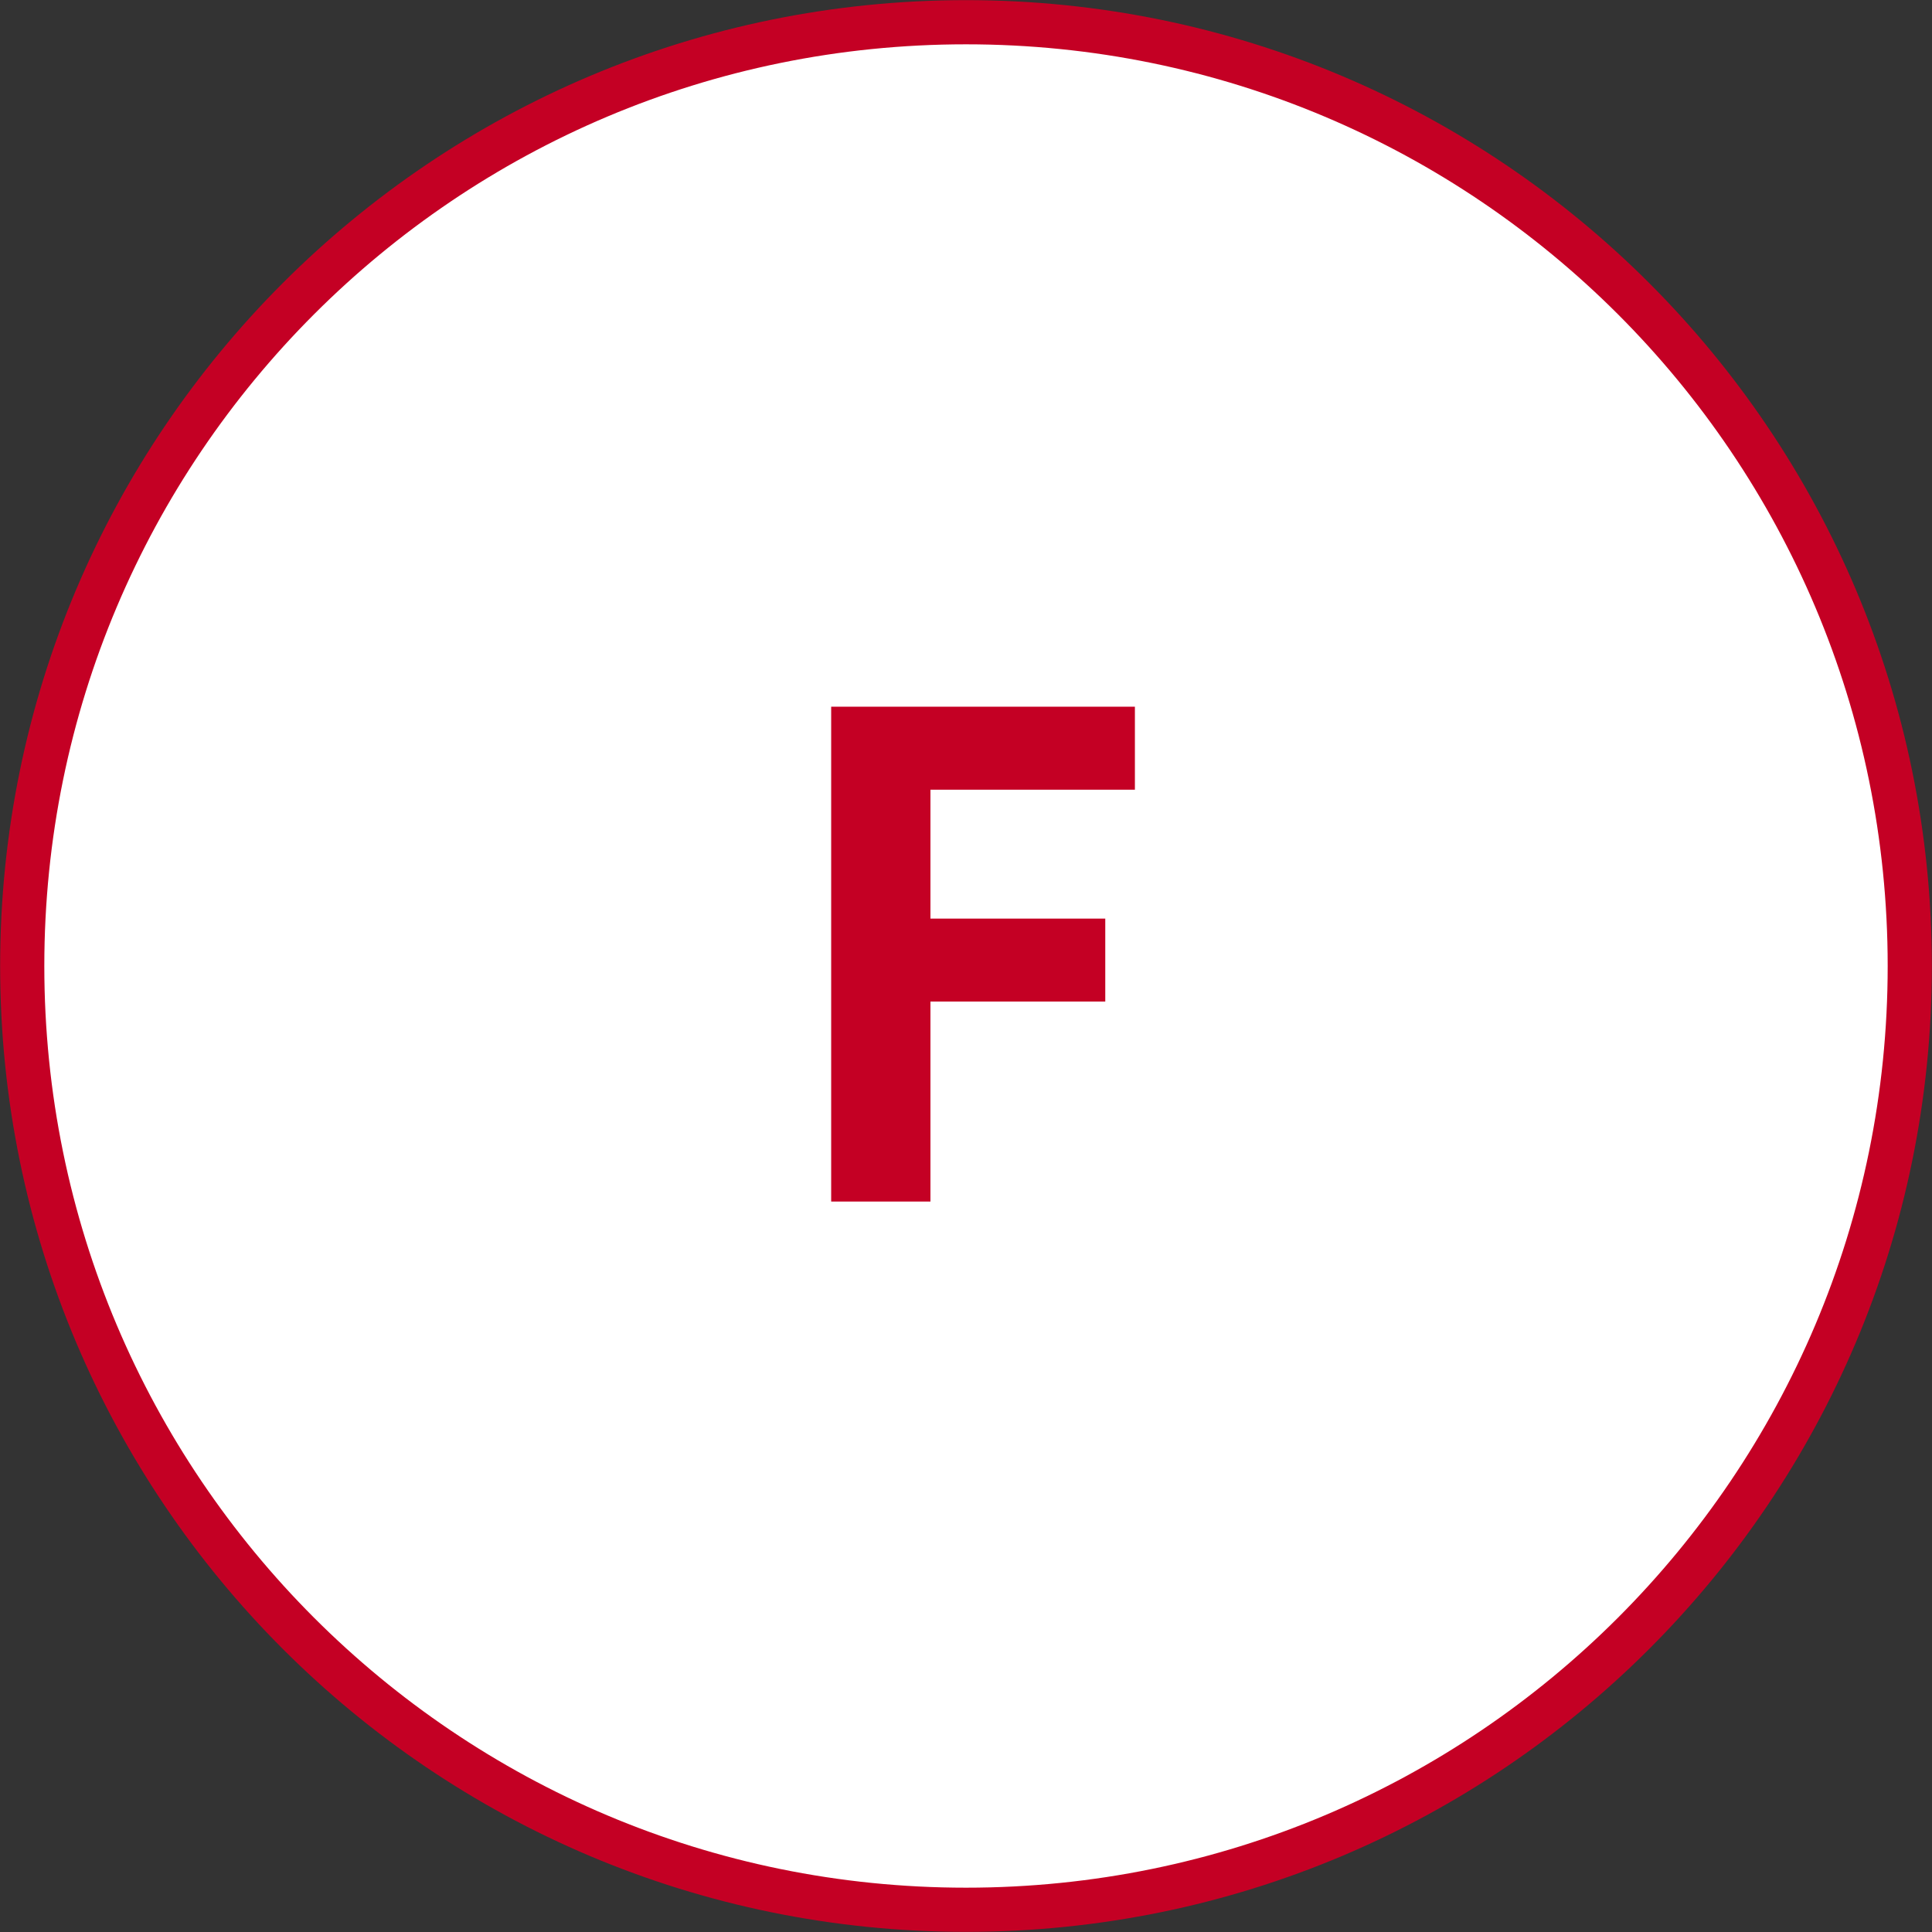
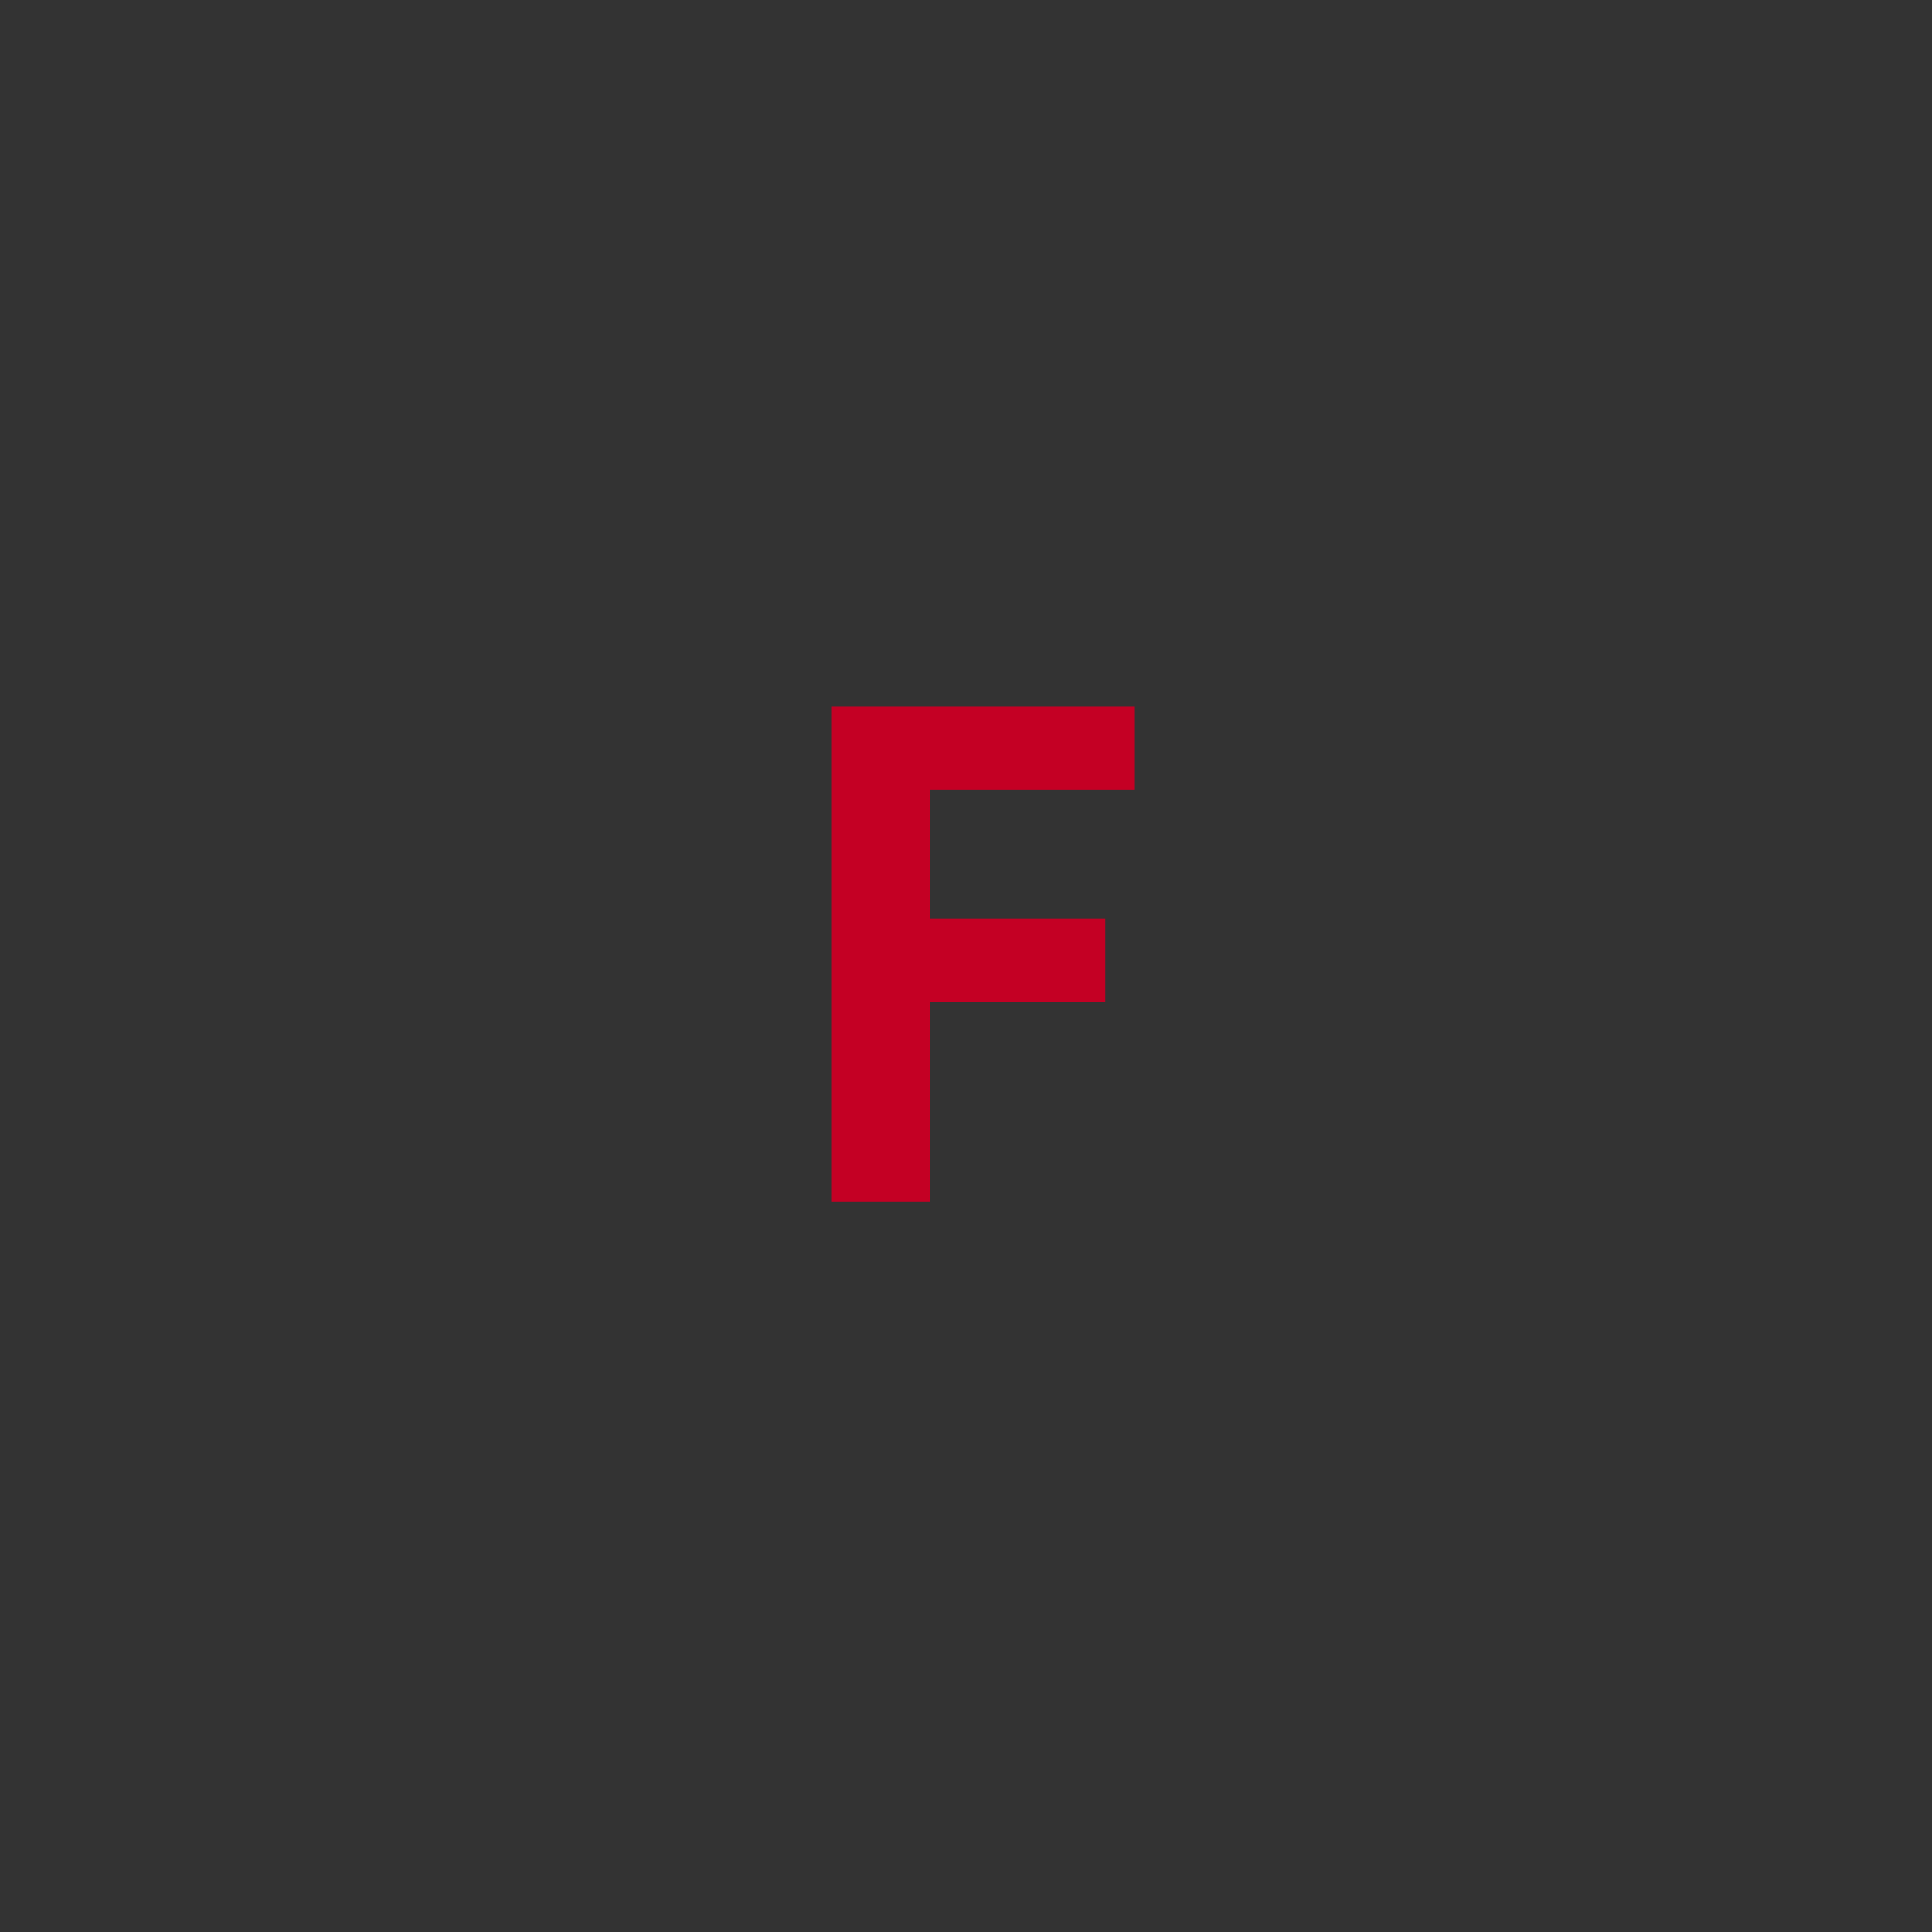
<svg xmlns="http://www.w3.org/2000/svg" version="1.1" id="レイヤー_1" x="0px" y="0px" viewBox="0 0 130.4 130.4" style="enable-background:new 0 0 130.4 130.4;" xml:space="preserve">
  <rect x="0" y="0" width="130.4" height="130.4" fill="#333333" stroke="none" />
  <style type="text/css">
	.st0{fill:#FFFFFF;stroke:#C40024;stroke-width:2.982;stroke-miterlimit:10;}
	.st1{fill:#C40024;}
</style>
-   <path class="st0" d="M1.5,65.2C1.5,30,30,1.5,65.2,1.5s63.7,28.5,63.7,63.7s-28.5,63.7-63.7,63.7l0,0C30,128.9,1.5,100.4,1.5,65.2z" />
  <path class="st1" d="M56.1,47.7h20.5v5.6H62.8V62h11.8v5.6H62.8v13.5h-6.7V47.7z" />
</svg>